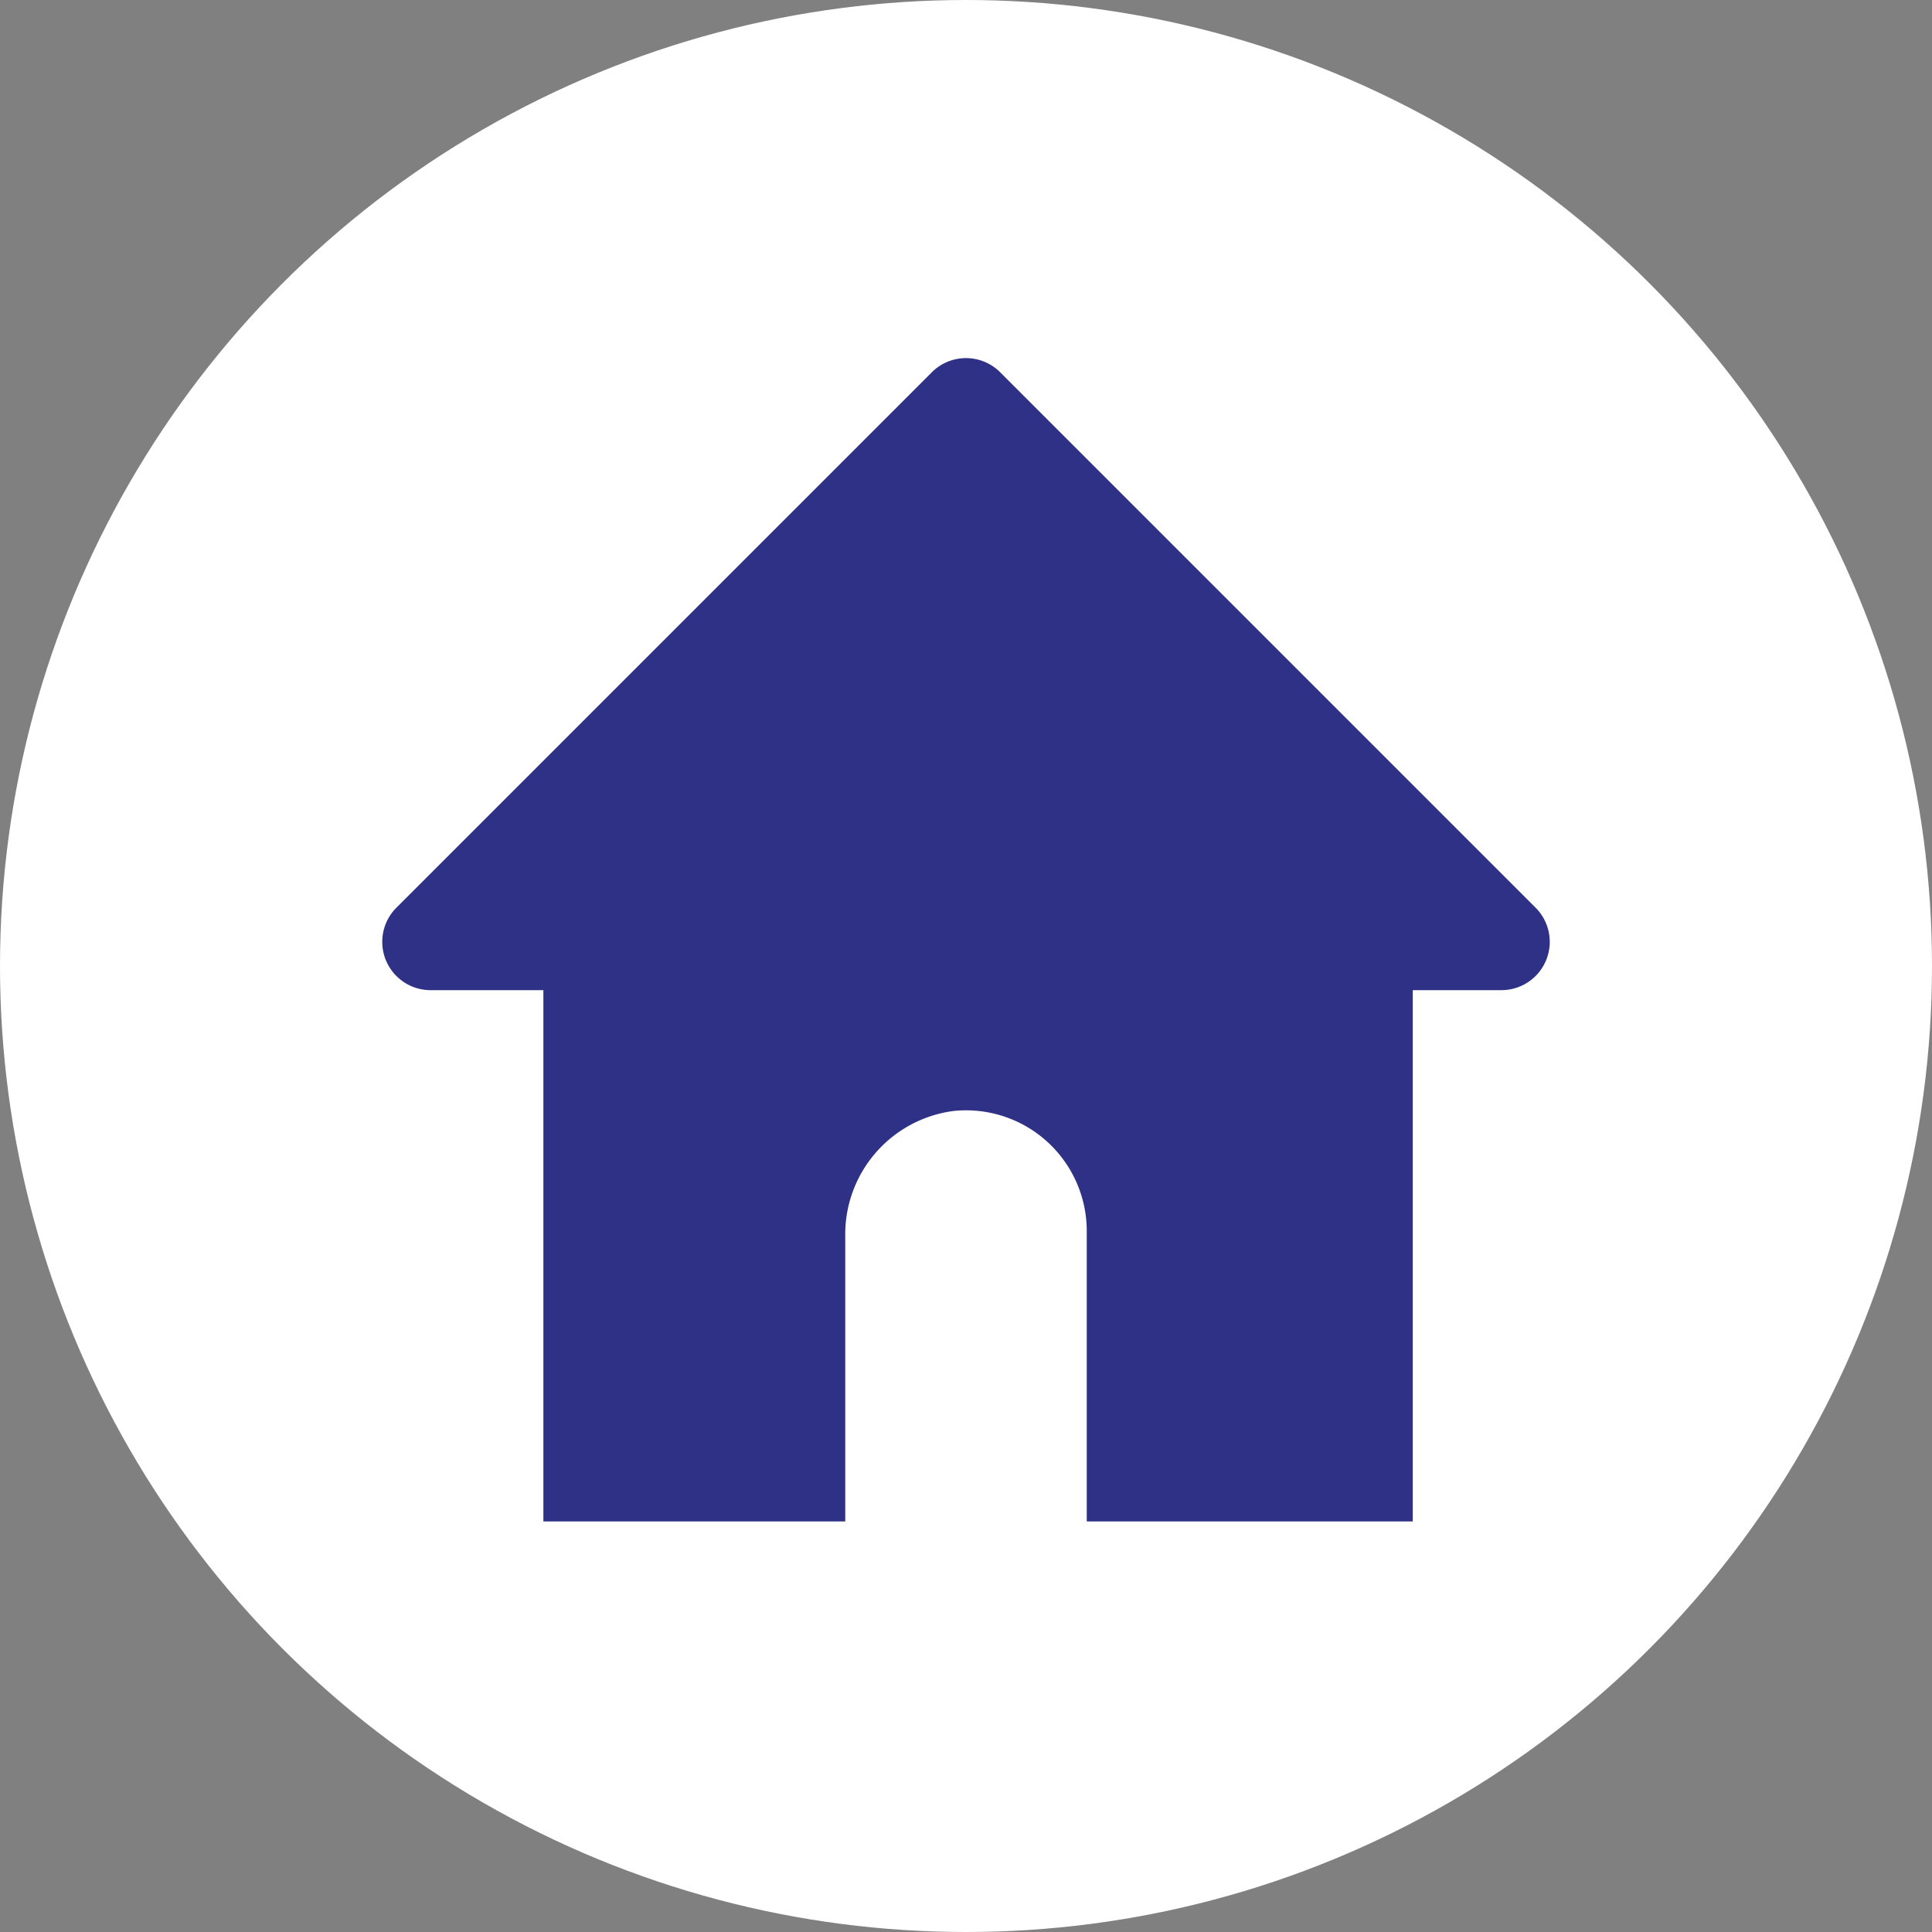
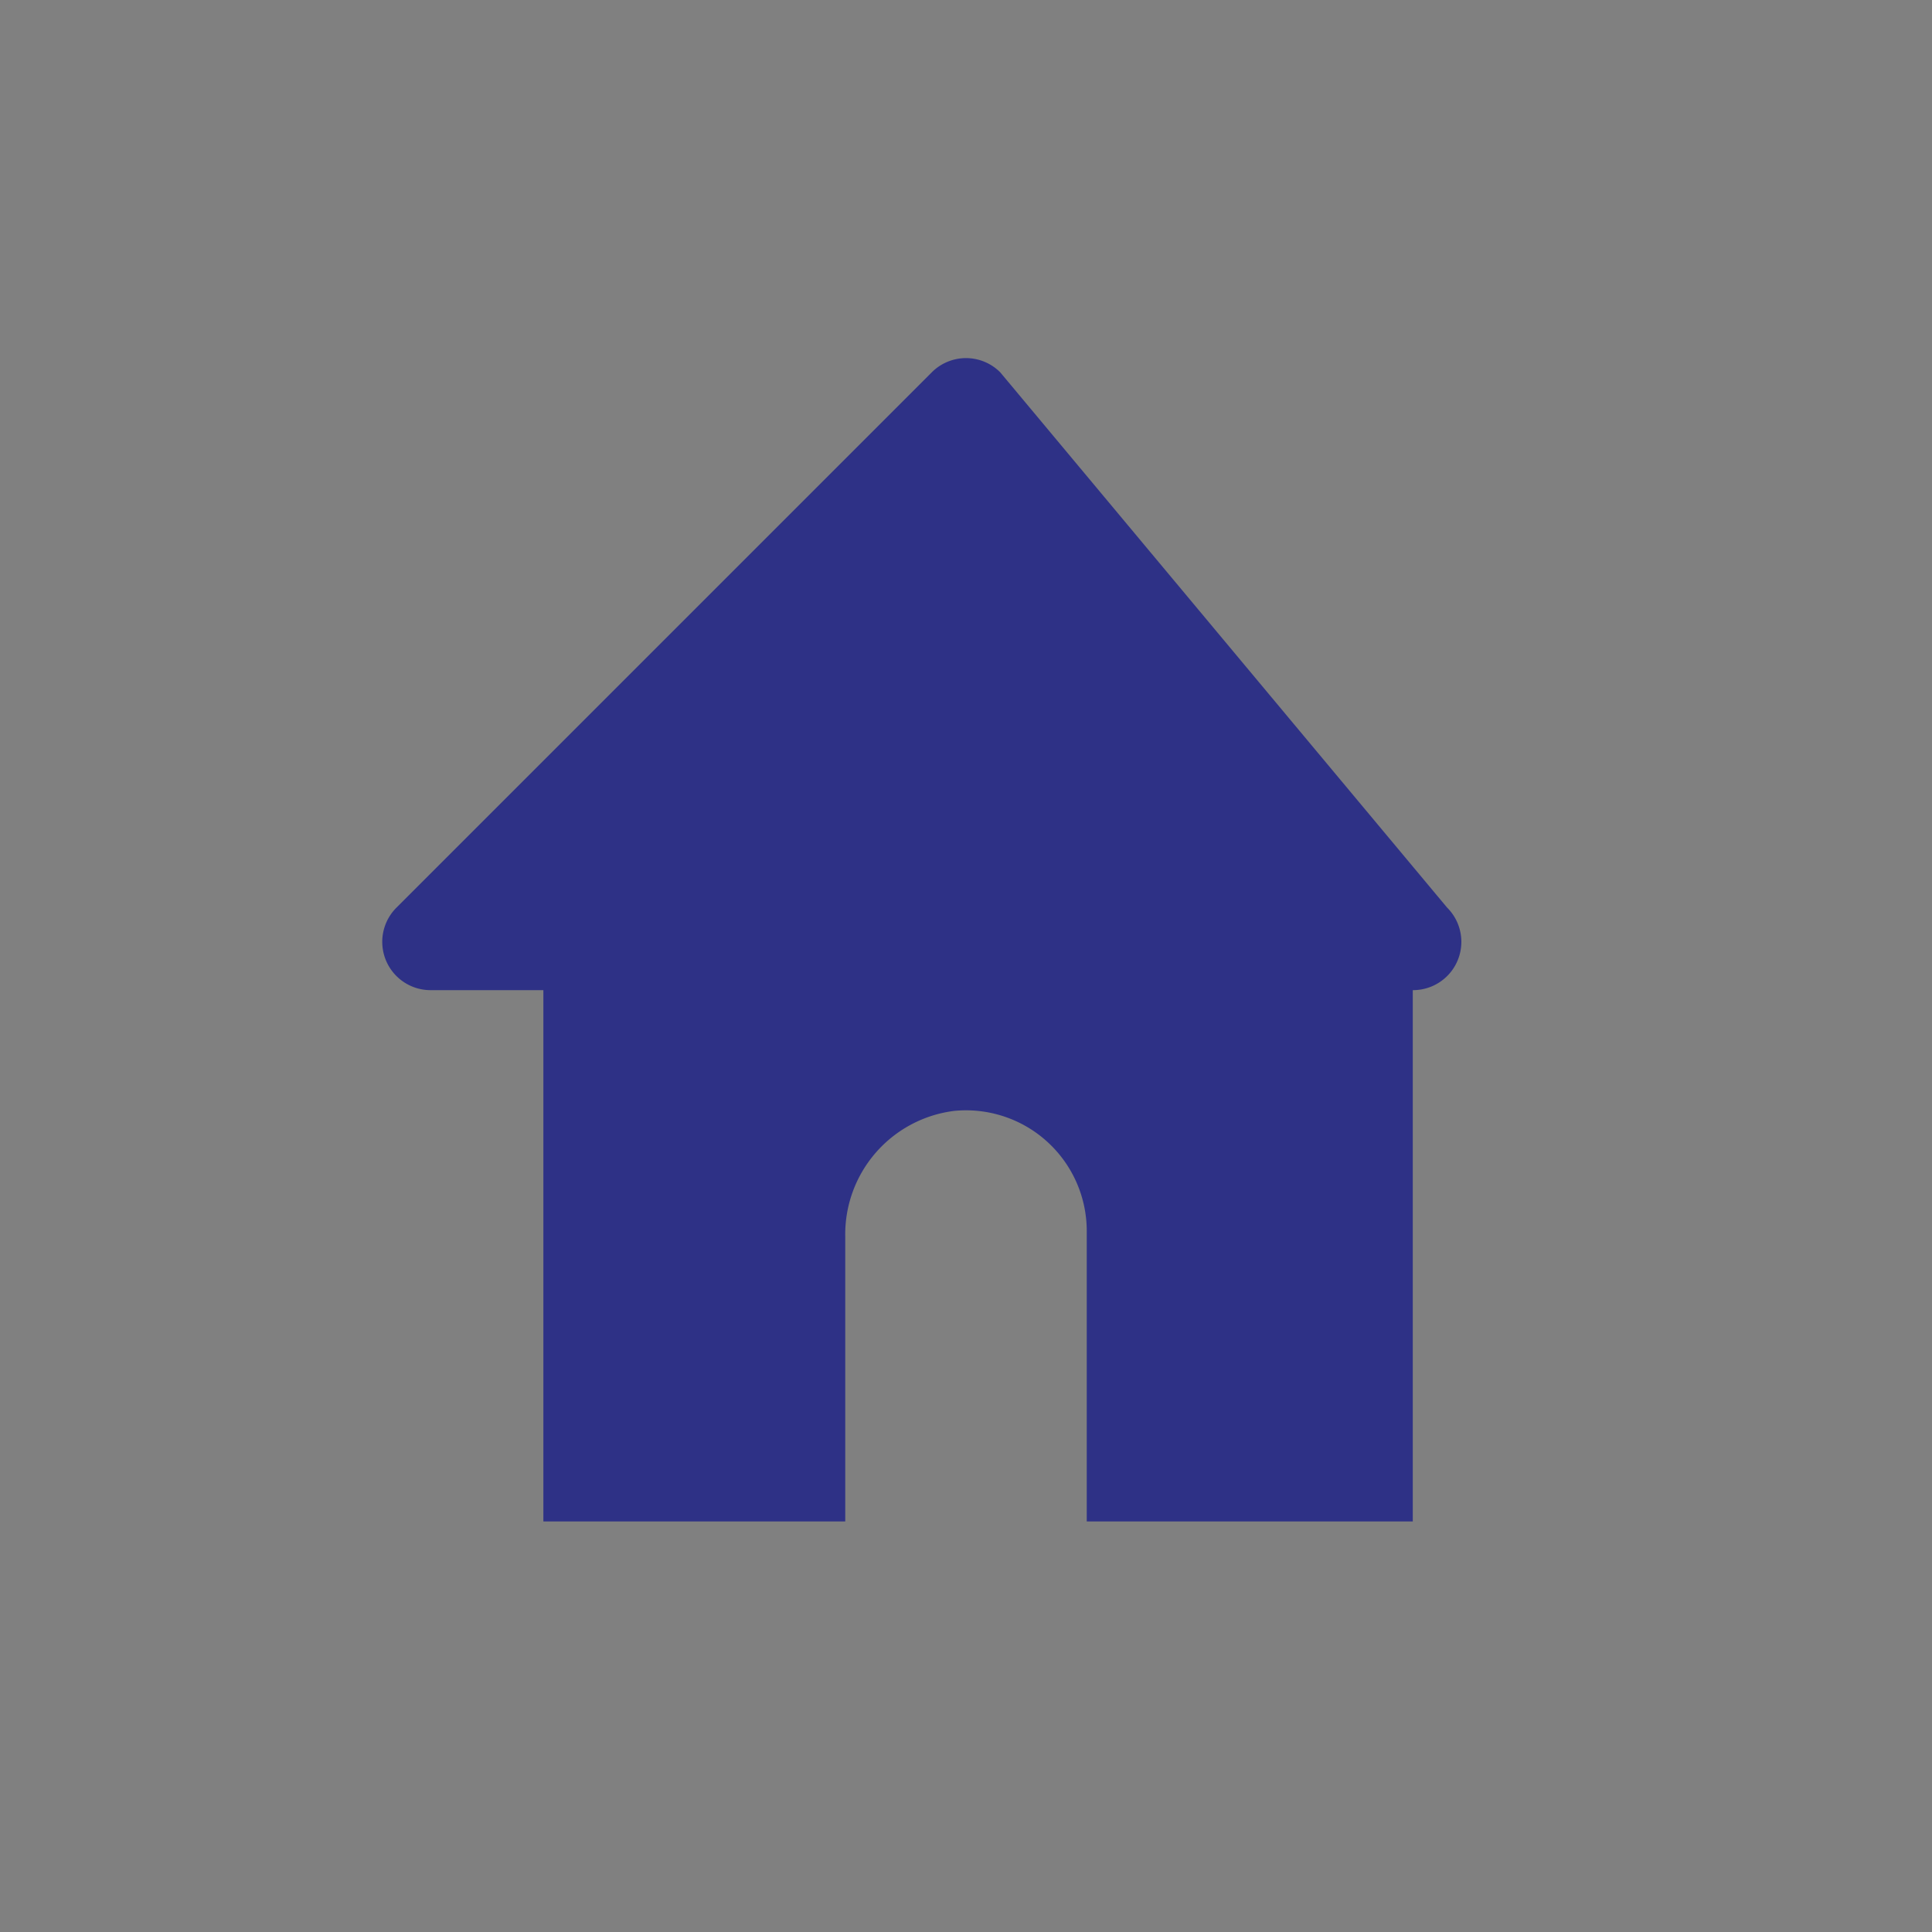
<svg xmlns="http://www.w3.org/2000/svg" viewBox="0 0 80 80">
  <rect x="0" y="0" width="80" height="80" fill="#808080" stroke="none" />
  <defs>
    <style>.cls-1{fill:#fff;}.cls-2{fill:#2e3186;}</style>
  </defs>
  <title>アセット 5</title>
  <g id="レイヤー_2" data-name="レイヤー 2">
    <g id="レイヤー_1-2" data-name="レイヤー 1">
-       <circle class="cls-1" cx="40" cy="40" r="40" />
-       <path class="cls-2" d="M38.58,15.42,16.42,37.58A2,2,0,0,0,17.84,41H22.5V63H35V51.21A5.15,5.15,0,0,1,39.51,46,5,5,0,0,1,45,51V63H58.5V41h3.66a2,2,0,0,0,1.42-3.42L41.42,15.42A2,2,0,0,0,38.58,15.42Z" />
+       <path class="cls-2" d="M38.58,15.42,16.42,37.58A2,2,0,0,0,17.84,41H22.5V63H35V51.21A5.15,5.15,0,0,1,39.51,46,5,5,0,0,1,45,51V63H58.5V41a2,2,0,0,0,1.42-3.42L41.42,15.42A2,2,0,0,0,38.58,15.42Z" />
    </g>
  </g>
</svg>